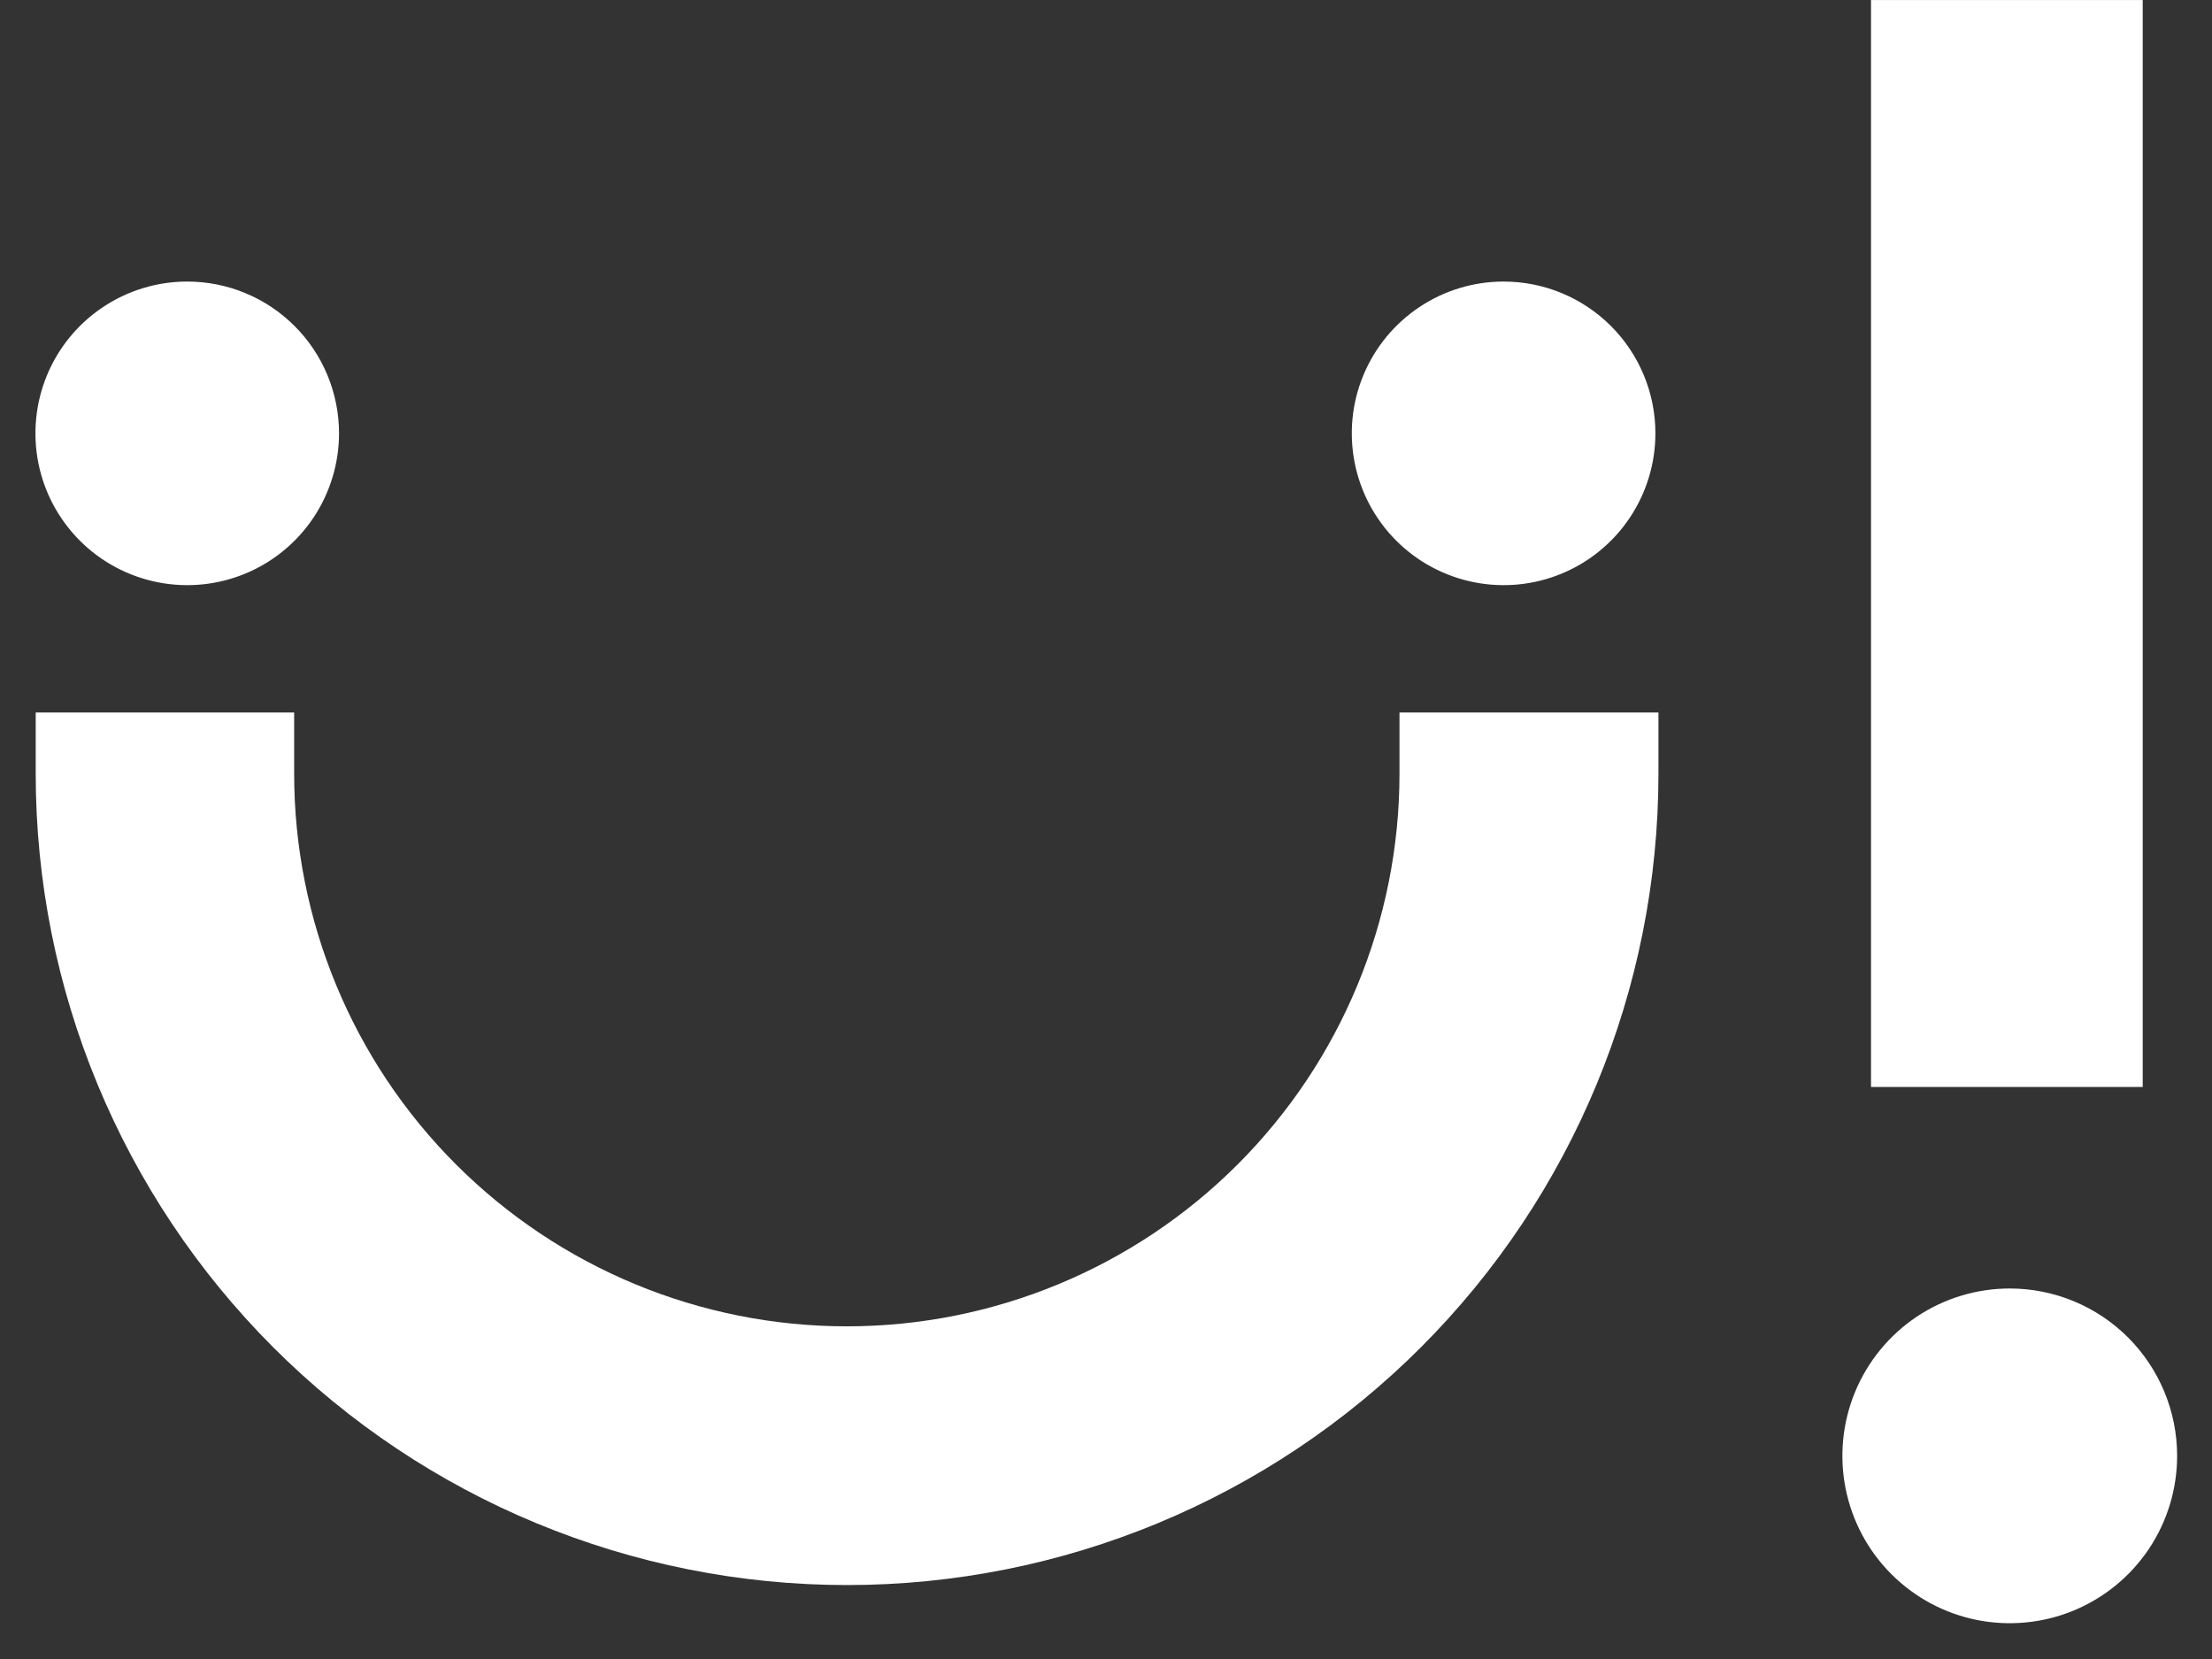
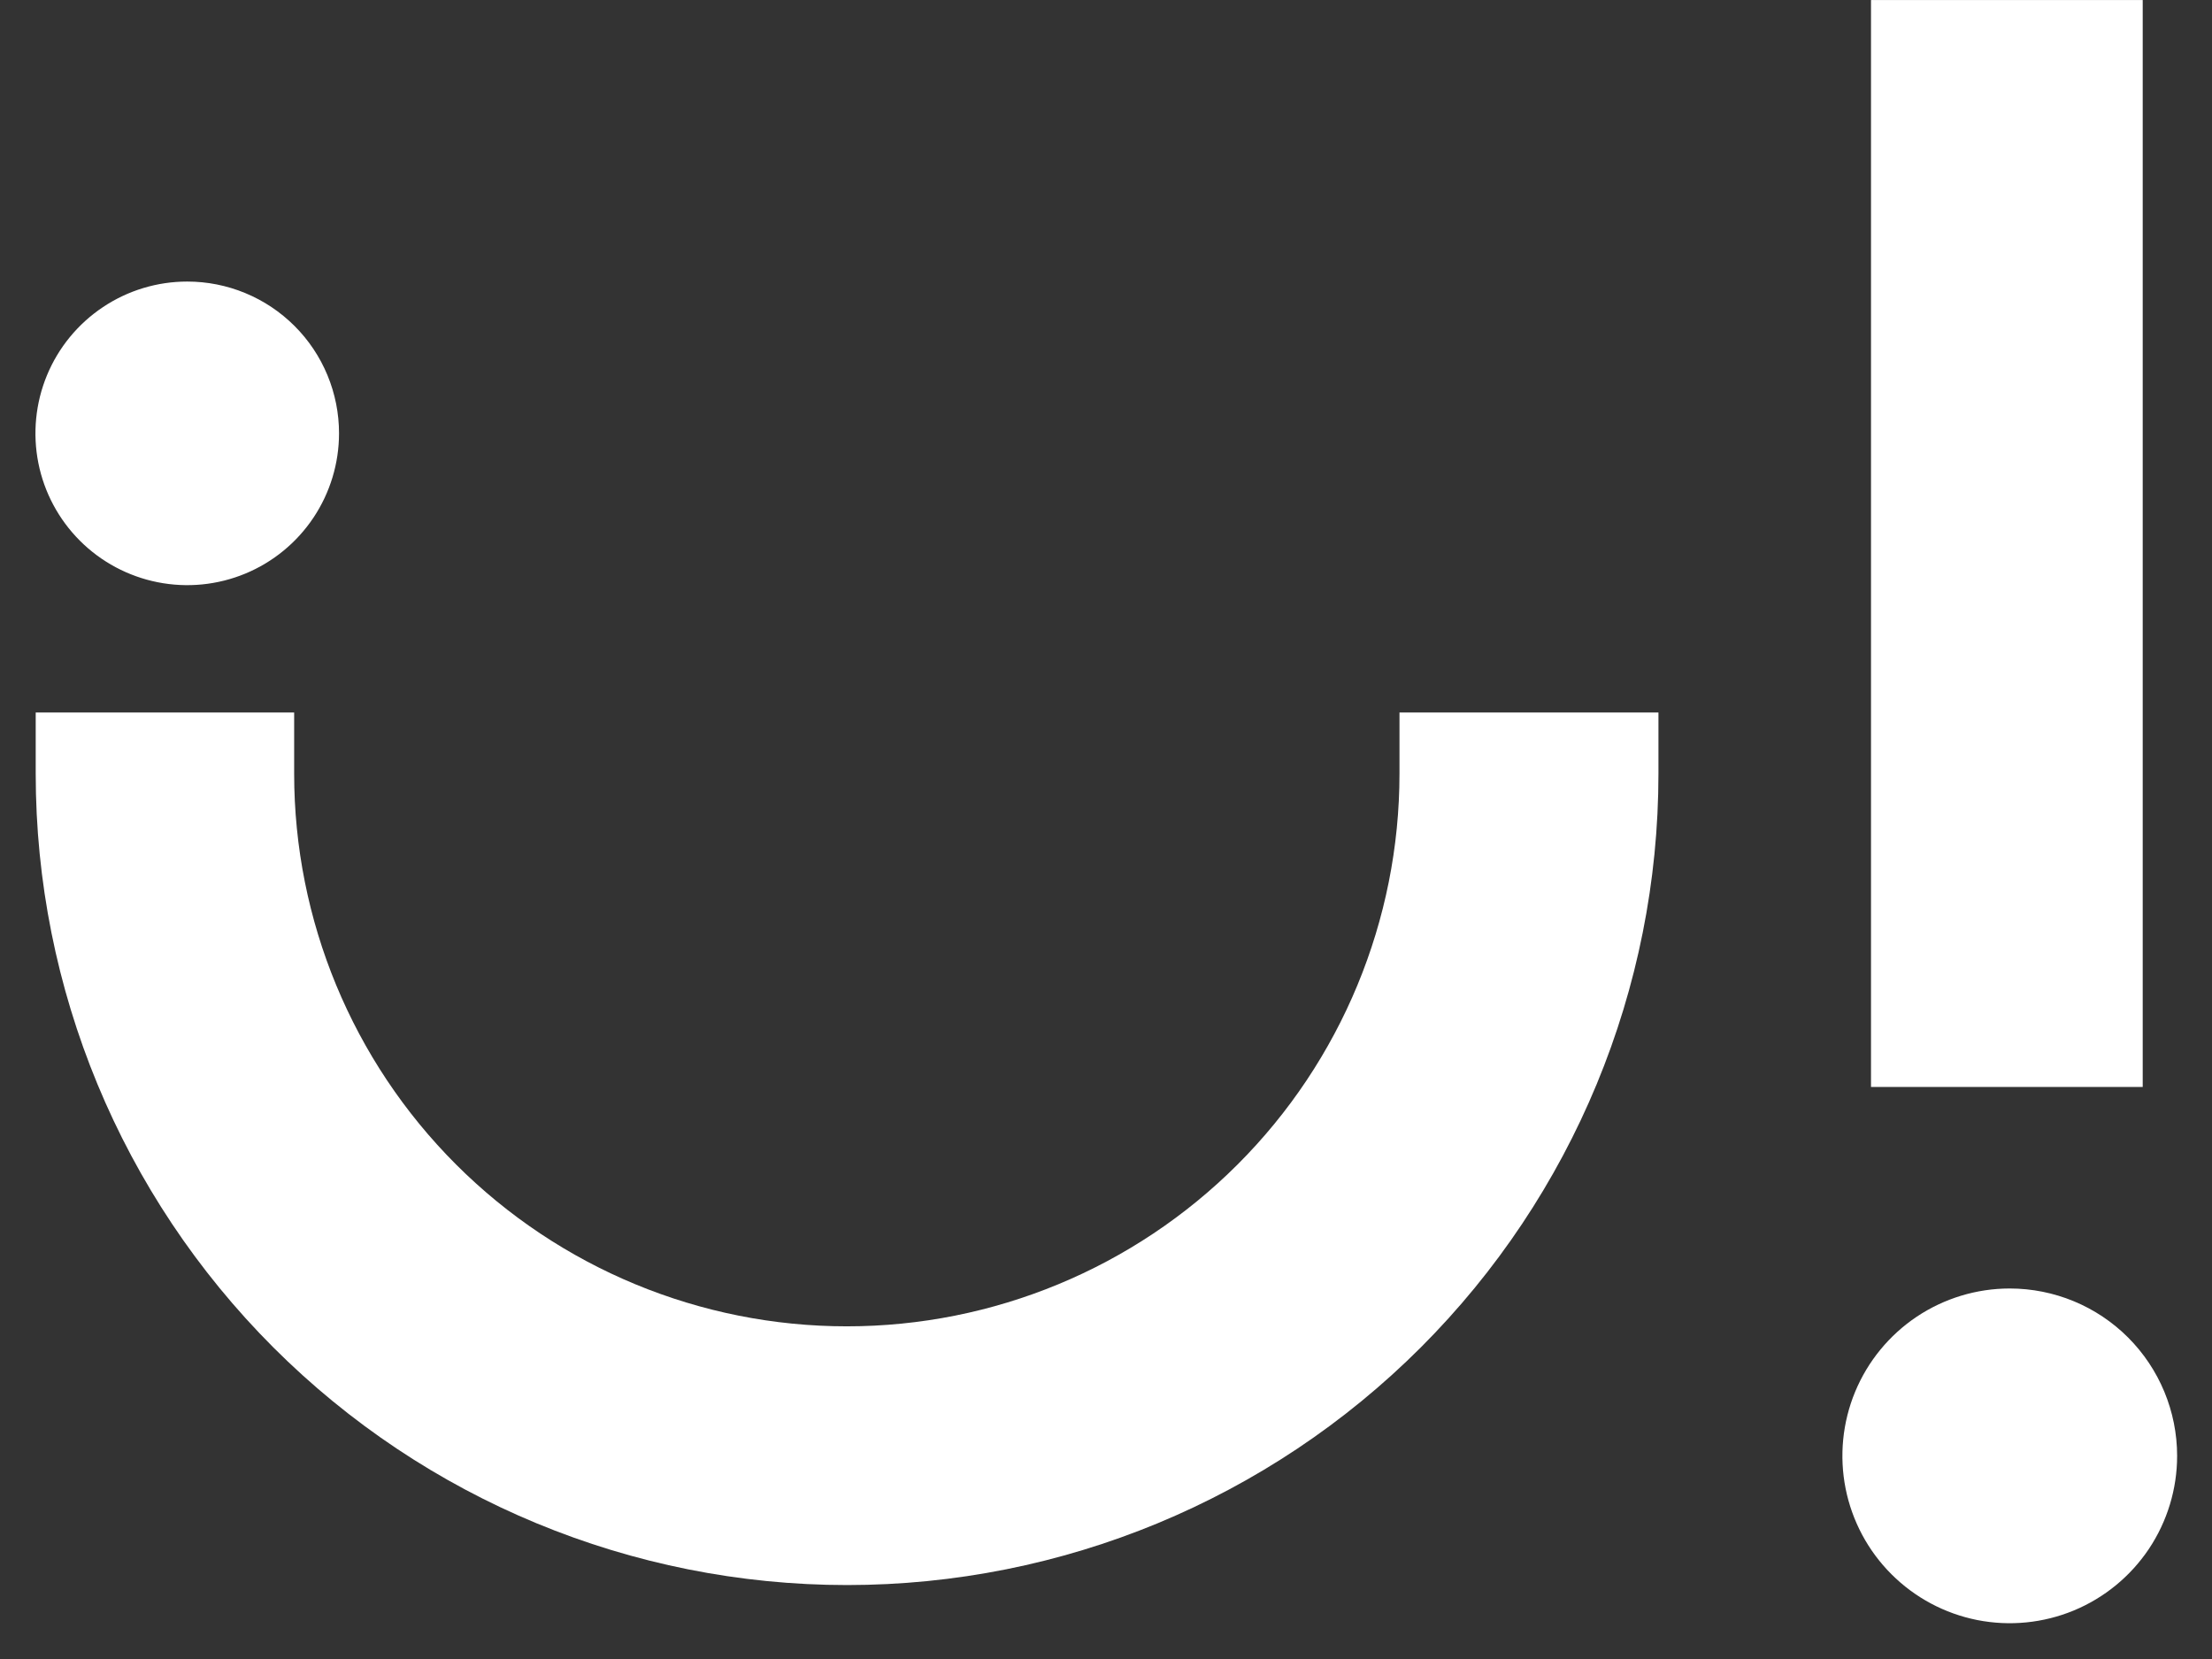
<svg xmlns="http://www.w3.org/2000/svg" width="56" height="42" viewBox="0 0 56 42" fill="none">
  <rect x="0" y="0" width="56" height="42" fill="#333333" stroke="none" />
  <path d="M35.43 19.587C35.43 23.298 33.956 26.857 31.332 29.48C28.708 32.104 25.149 33.578 21.439 33.578C17.728 33.578 14.169 32.104 11.545 29.48C8.921 26.857 7.447 23.298 7.447 19.587V18.038H0.904V19.587C0.904 25.035 3.068 30.259 6.92 34.112C10.773 37.964 15.997 40.128 21.445 40.128C26.893 40.128 32.117 37.964 35.97 34.112C39.822 30.259 41.986 25.035 41.986 19.587V18.038H35.43V19.587Z" fill="white" />
  <path d="M8.583 10.969C8.583 11.729 8.358 12.472 7.936 13.105C7.514 13.737 6.914 14.23 6.212 14.521C5.51 14.812 4.737 14.889 3.991 14.74C3.246 14.592 2.561 14.227 2.023 13.689C1.486 13.152 1.119 12.467 0.971 11.722C0.823 10.976 0.899 10.203 1.189 9.501C1.48 8.798 1.973 8.198 2.605 7.776C3.237 7.353 3.98 7.128 4.74 7.128C5.245 7.128 5.744 7.227 6.21 7.42C6.677 7.613 7.1 7.896 7.457 8.253C7.814 8.609 8.097 9.033 8.29 9.499C8.483 9.965 8.583 10.464 8.583 10.969V10.969Z" fill="white" />
-   <path d="M41.909 10.969C41.909 11.729 41.684 12.472 41.262 13.105C40.84 13.737 40.24 14.23 39.538 14.521C38.836 14.812 38.063 14.889 37.318 14.74C36.572 14.592 35.887 14.227 35.349 13.689C34.812 13.152 34.445 12.467 34.297 11.722C34.148 10.976 34.224 10.203 34.515 9.501C34.806 8.798 35.299 8.198 35.931 7.776C36.563 7.353 37.306 7.128 38.066 7.128C38.571 7.128 39.07 7.227 39.536 7.42C40.002 7.613 40.426 7.896 40.783 8.253C41.14 8.609 41.423 9.033 41.616 9.499C41.809 9.965 41.909 10.464 41.909 10.969V10.969Z" fill="white" />
  <path d="M47.367 27.518H54.246V0.001H47.367V27.518Z" fill="white" />
  <path d="M50.879 32.62C50.041 32.62 49.222 32.869 48.525 33.334C47.829 33.8 47.286 34.462 46.965 35.236C46.645 36.01 46.561 36.862 46.724 37.684C46.888 38.506 47.291 39.261 47.884 39.853C48.477 40.446 49.231 40.849 50.053 41.013C50.875 41.176 51.727 41.092 52.501 40.772C53.275 40.451 53.937 39.908 54.403 39.212C54.868 38.515 55.117 37.696 55.117 36.858C55.117 35.734 54.67 34.656 53.876 33.861C53.081 33.066 52.003 32.62 50.879 32.62V32.62Z" fill="white" />
</svg>